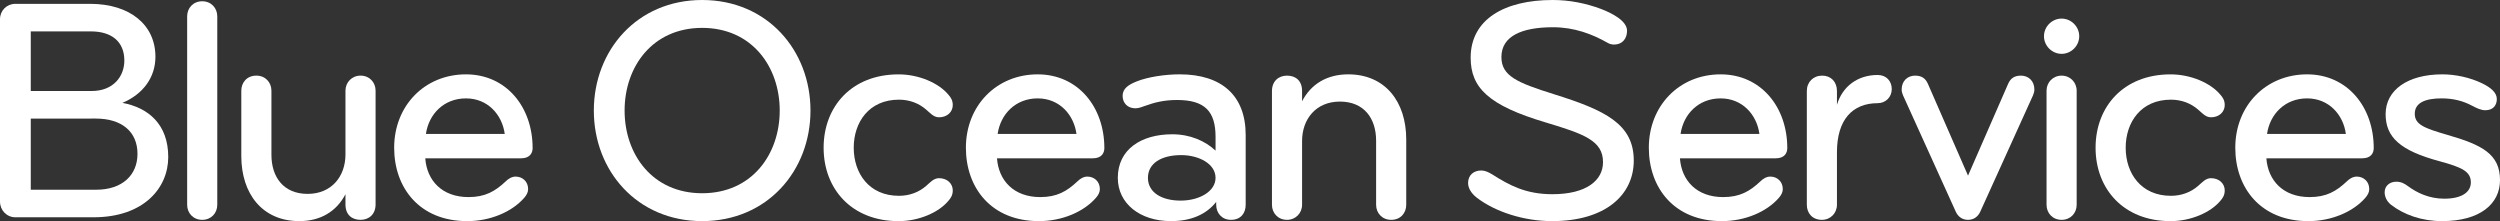
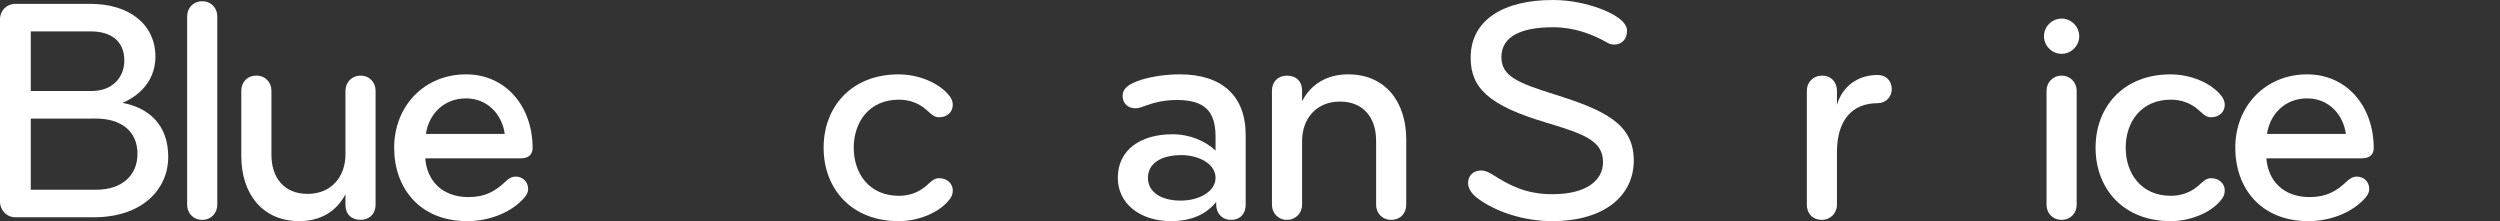
<svg xmlns="http://www.w3.org/2000/svg" id="Ebene_1" version="1.1" viewBox="0 0 452.228 40">
  <rect x="0" y="0" width="452.228" height="40" fill="#333333" stroke="none" />
  <defs>
    <style>
      .st0 {
        fill: #fff;
      }
    </style>
  </defs>
  <path class="st0" d="M16.925,39.304H2.782c-1.565,0-2.782-1.275-2.782-2.84V3.479C0,1.911,1.217.694,2.782.694h13.506c7.248,0,11.827,3.826,11.827,9.567,0,3.768-2.261,6.782-5.97,8.347,4.695.869,8.289,3.884,8.289,9.796,0,5.625-4.463,10.9-13.508,10.9M16.462,5.682H5.565v10.781h11.013c3.944,0,5.915-2.666,5.915-5.507,0-3.536-2.437-5.275-6.031-5.275M5.565,21.448v12.871h11.825c4.756,0,7.48-2.666,7.48-6.492,0-4.002-2.84-6.379-7.538-6.379H5.565Z" />
  <path class="st0" d="M36.579,39.767c-1.623,0-2.724-1.217-2.724-2.724V2.957c0-1.51,1.101-2.727,2.724-2.727s2.724,1.217,2.724,2.727v34.085c0,1.507-1.101,2.724-2.724,2.724" />
  <path class="st0" d="M46.375,13.68c1.623,0,2.724,1.217,2.724,2.724v11.596c0,4.057,2.203,7.072,6.55,7.072s6.842-3.188,6.842-7.13v-11.538c0-1.507,1.159-2.724,2.724-2.724,1.623,0,2.724,1.217,2.724,2.724v20.58c0,1.739-1.159,2.782-2.724,2.782-1.507,0-2.724-.869-2.724-2.782v-1.855c-1.623,3.13-4.521,4.869-8.35,4.869-6.666,0-10.491-4.927-10.491-11.767v-11.827c0-1.449.985-2.724,2.724-2.724" />
  <path class="st0" d="M96.348,26.781c0,.93-.524,1.855-2.087,1.855h-17.334c.29,4.002,3.014,7.016,7.825,7.016,3.014,0,4.811-1.043,6.724-2.84.464-.466,1.101-.869,1.797-.869,1.217,0,2.261.869,2.261,2.261,0,.58-.287,1.101-.696,1.565-2.203,2.55-6.144,4.231-10.318,4.231-8.637,0-13.219-6.028-13.219-13.276,0-7.593,5.509-13.274,12.987-13.274,7.303,0,12.059,5.912,12.059,13.332M84.289,17.797c-4,0-6.724,2.84-7.245,6.434h14.259c-.464-3.478-3.072-6.434-7.014-6.434" />
-   <path class="st0" d="M127.014,39.998c-11.769,0-19.595-9.1-19.595-19.998S115.244,0,127.014,0s19.595,9.1,19.595,20-7.828,19.998-19.595,19.998M127.014,5.043c-8.984,0-14.03,7.014-14.03,14.957s5.046,14.955,14.03,14.955,14.03-7.014,14.03-14.955-5.046-14.957-14.03-14.957" />
  <path class="st0" d="M171.535,17.102c.464.522.811,1.043.811,1.913,0,1.159-.927,2.203-2.492,2.203-.985,0-1.623-.811-2.319-1.391-1.333-1.159-3.014-1.797-4.927-1.797-5.393,0-8.176,4.057-8.176,8.695s2.782,8.695,8.176,8.695c1.913,0,3.594-.635,4.927-1.794.696-.58,1.333-1.394,2.319-1.394,1.565,0,2.492,1.046,2.492,2.203,0,.869-.348,1.394-.811,1.916-1.739,2.087-5.333,3.652-8.984,3.652-8.523,0-13.566-5.854-13.566-13.276s5.043-13.274,13.566-13.274c3.652,0,7.245,1.562,8.984,3.652" />
-   <path class="st0" d="M199.769,26.781c0,.93-.524,1.855-2.087,1.855h-17.334c.29,4.002,3.014,7.016,7.825,7.016,3.014,0,4.811-1.043,6.724-2.84.464-.466,1.101-.869,1.797-.869,1.217,0,2.261.869,2.261,2.261,0,.58-.287,1.101-.696,1.565-2.203,2.55-6.144,4.231-10.318,4.231-8.637,0-13.219-6.028-13.219-13.276,0-7.593,5.509-13.274,12.987-13.274,7.303,0,12.059,5.912,12.059,13.332M187.709,17.797c-3.999,0-6.724,2.84-7.245,6.434h14.259c-.464-3.478-3.072-6.434-7.014-6.434" />
  <path class="st0" d="M222.665,39.766c-1.623,0-2.666-1.217-2.666-2.724v-.519c-1.739,2.203-4.463,3.475-8.173,3.475-5.625,0-9.625-3.188-9.625-7.825,0-5.159,4.234-7.883,9.857-7.883,3.246,0,5.97,1.217,7.825,2.956v-2.492c0-4.579-1.913-6.666-6.956-6.666-2.434,0-4.115.464-5.741,1.043-.519.174-1.159.461-1.794.461-1.452,0-2.321-.985-2.321-2.258,0-1.336,1.101-2.031,2.553-2.608,2.029-.814,5.159-1.278,7.767-1.278,7.651,0,11.941,3.886,11.941,10.958v12.636c0,1.507-.869,2.724-2.666,2.724M213.68,28.057c-3.652,0-6.028,1.507-6.028,4.115s2.434,4.115,5.912,4.115c3.42,0,6.318-1.681,6.318-4.115,0-2.608-3.13-4.115-6.202-4.115" />
  <path class="st0" d="M251.651,39.767c-1.623,0-2.724-1.217-2.724-2.724v-11.596c0-4.057-2.203-7.072-6.55-7.072s-6.842,3.188-6.842,7.132v11.535c0,1.507-1.159,2.724-2.724,2.724-1.623,0-2.724-1.217-2.724-2.724v-20.58c0-1.739,1.159-2.782,2.724-2.782,1.507,0,2.724.869,2.724,2.782v1.855c1.623-3.13,4.521-4.869,8.35-4.869,6.666,0,10.491,4.927,10.491,11.769v11.825c0,1.449-.985,2.724-2.724,2.724" />
  <path class="st0" d="M280.752,39.999c-5.101,0-10.318-1.681-13.679-4.289-.869-.696-1.51-1.623-1.51-2.608,0-1.449,1.046-2.261,2.379-2.261.693,0,1.275.29,1.971.696,3.188,2.029,6.144,3.594,10.897,3.594,6.144,0,9.161-2.492,9.161-5.796,0-3.884-3.42-5.101-10.378-7.188-10.318-3.072-13.564-6.263-13.564-11.711C266.029,3.479,272.173,0,280.868,0c3.014,0,5.97.577,8.755,1.623,1.971.754,4.695,2.142,4.695,3.942,0,1.333-.754,2.492-2.377,2.492-.406,0-.811-.116-1.101-.29-2.84-1.623-6.089-2.84-9.915-2.84-5.68,0-9.332,1.623-9.332,5.391,0,3.42,2.84,4.637,9.506,6.724,9.277,2.901,14.436,5.391,14.436,12.001,0,6.202-5.101,10.955-14.784,10.955" />
-   <path class="st0" d="M323.305,26.781c0,.93-.522,1.855-2.087,1.855h-17.334c.29,4.002,3.014,7.016,7.825,7.016,3.014,0,4.814-1.043,6.724-2.84.464-.466,1.101-.869,1.8-.869,1.217,0,2.258.869,2.258,2.261,0,.58-.287,1.101-.693,1.565-2.203,2.55-6.144,4.231-10.32,4.231-8.637,0-13.219-6.028-13.219-13.276,0-7.593,5.509-13.274,12.987-13.274,7.303,0,12.059,5.912,12.059,13.332M311.245,17.797c-3.999,0-6.724,2.84-7.245,6.434h14.262c-.466-3.478-3.075-6.434-7.016-6.434" />
  <path class="st0" d="M339.652,18.666c-4.579,0-7.364,3.014-7.364,8.868v9.509c0,1.507-1.159,2.724-2.724,2.724-1.739,0-2.724-1.217-2.724-2.724v-20.58c0-1.623,1.159-2.782,2.785-2.782,1.562,0,2.664,1.101,2.664,2.782v2.492c.985-3.304,3.712-5.391,7.364-5.391,1.565,0,2.55,1.101,2.55,2.55s-1.101,2.55-2.55,2.55" />
-   <path class="st0" d="M355.999,31.767l7.245-16.58c.406-.927,1.043-1.507,2.321-1.507,1.388,0,2.434.985,2.434,2.492,0,.348-.061.638-.232,1.046l-9.567,21.099c-.406.869-1.159,1.449-2.203,1.449s-1.797-.58-2.203-1.449l-9.567-21.099c-.171-.409-.232-.698-.232-1.046,0-1.507,1.046-2.492,2.434-2.492,1.278,0,1.916.58,2.321,1.507l7.245,16.58Z" />
  <path class="st0" d="M372.926,3.363c1.739,0,3.188,1.449,3.188,3.188s-1.449,3.188-3.188,3.188-3.188-1.449-3.188-3.188,1.449-3.188,3.188-3.188M372.926,39.767c-1.623,0-2.724-1.217-2.724-2.724v-20.638c0-1.507,1.159-2.724,2.724-2.724s2.724,1.217,2.724,2.724v20.638c0,1.507-1.101,2.724-2.724,2.724" />
  <path class="st0" d="M401.621,17.102c.464.522.812,1.043.812,1.913,0,1.159-.927,2.203-2.492,2.203-.985,0-1.623-.811-2.319-1.391-1.333-1.159-3.014-1.797-4.927-1.797-5.391,0-8.176,4.057-8.176,8.695s2.785,8.695,8.176,8.695c1.913,0,3.594-.635,4.927-1.794.696-.58,1.333-1.394,2.319-1.394,1.565,0,2.492,1.046,2.492,2.203,0,.869-.348,1.394-.812,1.916-1.739,2.087-5.333,3.652-8.984,3.652-8.523,0-13.566-5.854-13.566-13.276s5.043-13.274,13.566-13.274c3.652,0,7.245,1.562,8.984,3.652" />
  <path class="st0" d="M429.388,26.781c0,.93-.522,1.855-2.087,1.855h-17.334c.293,4.002,3.017,7.016,7.828,7.016,3.014,0,4.811-1.043,6.724-2.84.464-.466,1.101-.869,1.797-.869,1.217,0,2.261.869,2.261,2.261,0,.58-.29,1.101-.696,1.565-2.203,2.55-6.144,4.231-10.318,4.231-8.637,0-13.219-6.028-13.219-13.276,0-7.593,5.507-13.274,12.987-13.274,7.303,0,12.056,5.912,12.056,13.332M417.332,17.797c-4,0-6.724,2.84-7.248,6.434h14.262c-.464-3.478-3.072-6.434-7.014-6.434" />
-   <path class="st0" d="M441.736,39.999c-3.652,0-6.898-1.159-9.216-2.956-.811-.638-1.159-1.507-1.159-2.261,0-1.159.927-1.913,2.087-1.913.927,0,1.507.348,2.145.811,1.565,1.159,3.768,2.261,6.55,2.261,3.13,0,4.811-1.159,4.811-2.956,0-1.971-1.623-2.724-5.68-3.826-7.13-1.916-9.738-4.35-9.738-8.523,0-4.347,4-7.188,10.26-7.188,2.377,0,5.043.58,7.19,1.623,1.565.754,2.666,1.681,2.666,2.84,0,1.046-.58,2.031-2.089,2.031-.754,0-1.507-.351-2.377-.814-1.623-.869-3.42-1.333-5.507-1.333-2.898,0-4.869.754-4.869,2.782,0,1.971,1.739,2.608,5.912,3.826,6.263,1.8,9.506,3.478,9.506,8.176,0,4.289-3.594,7.419-10.491,7.419" />
</svg>